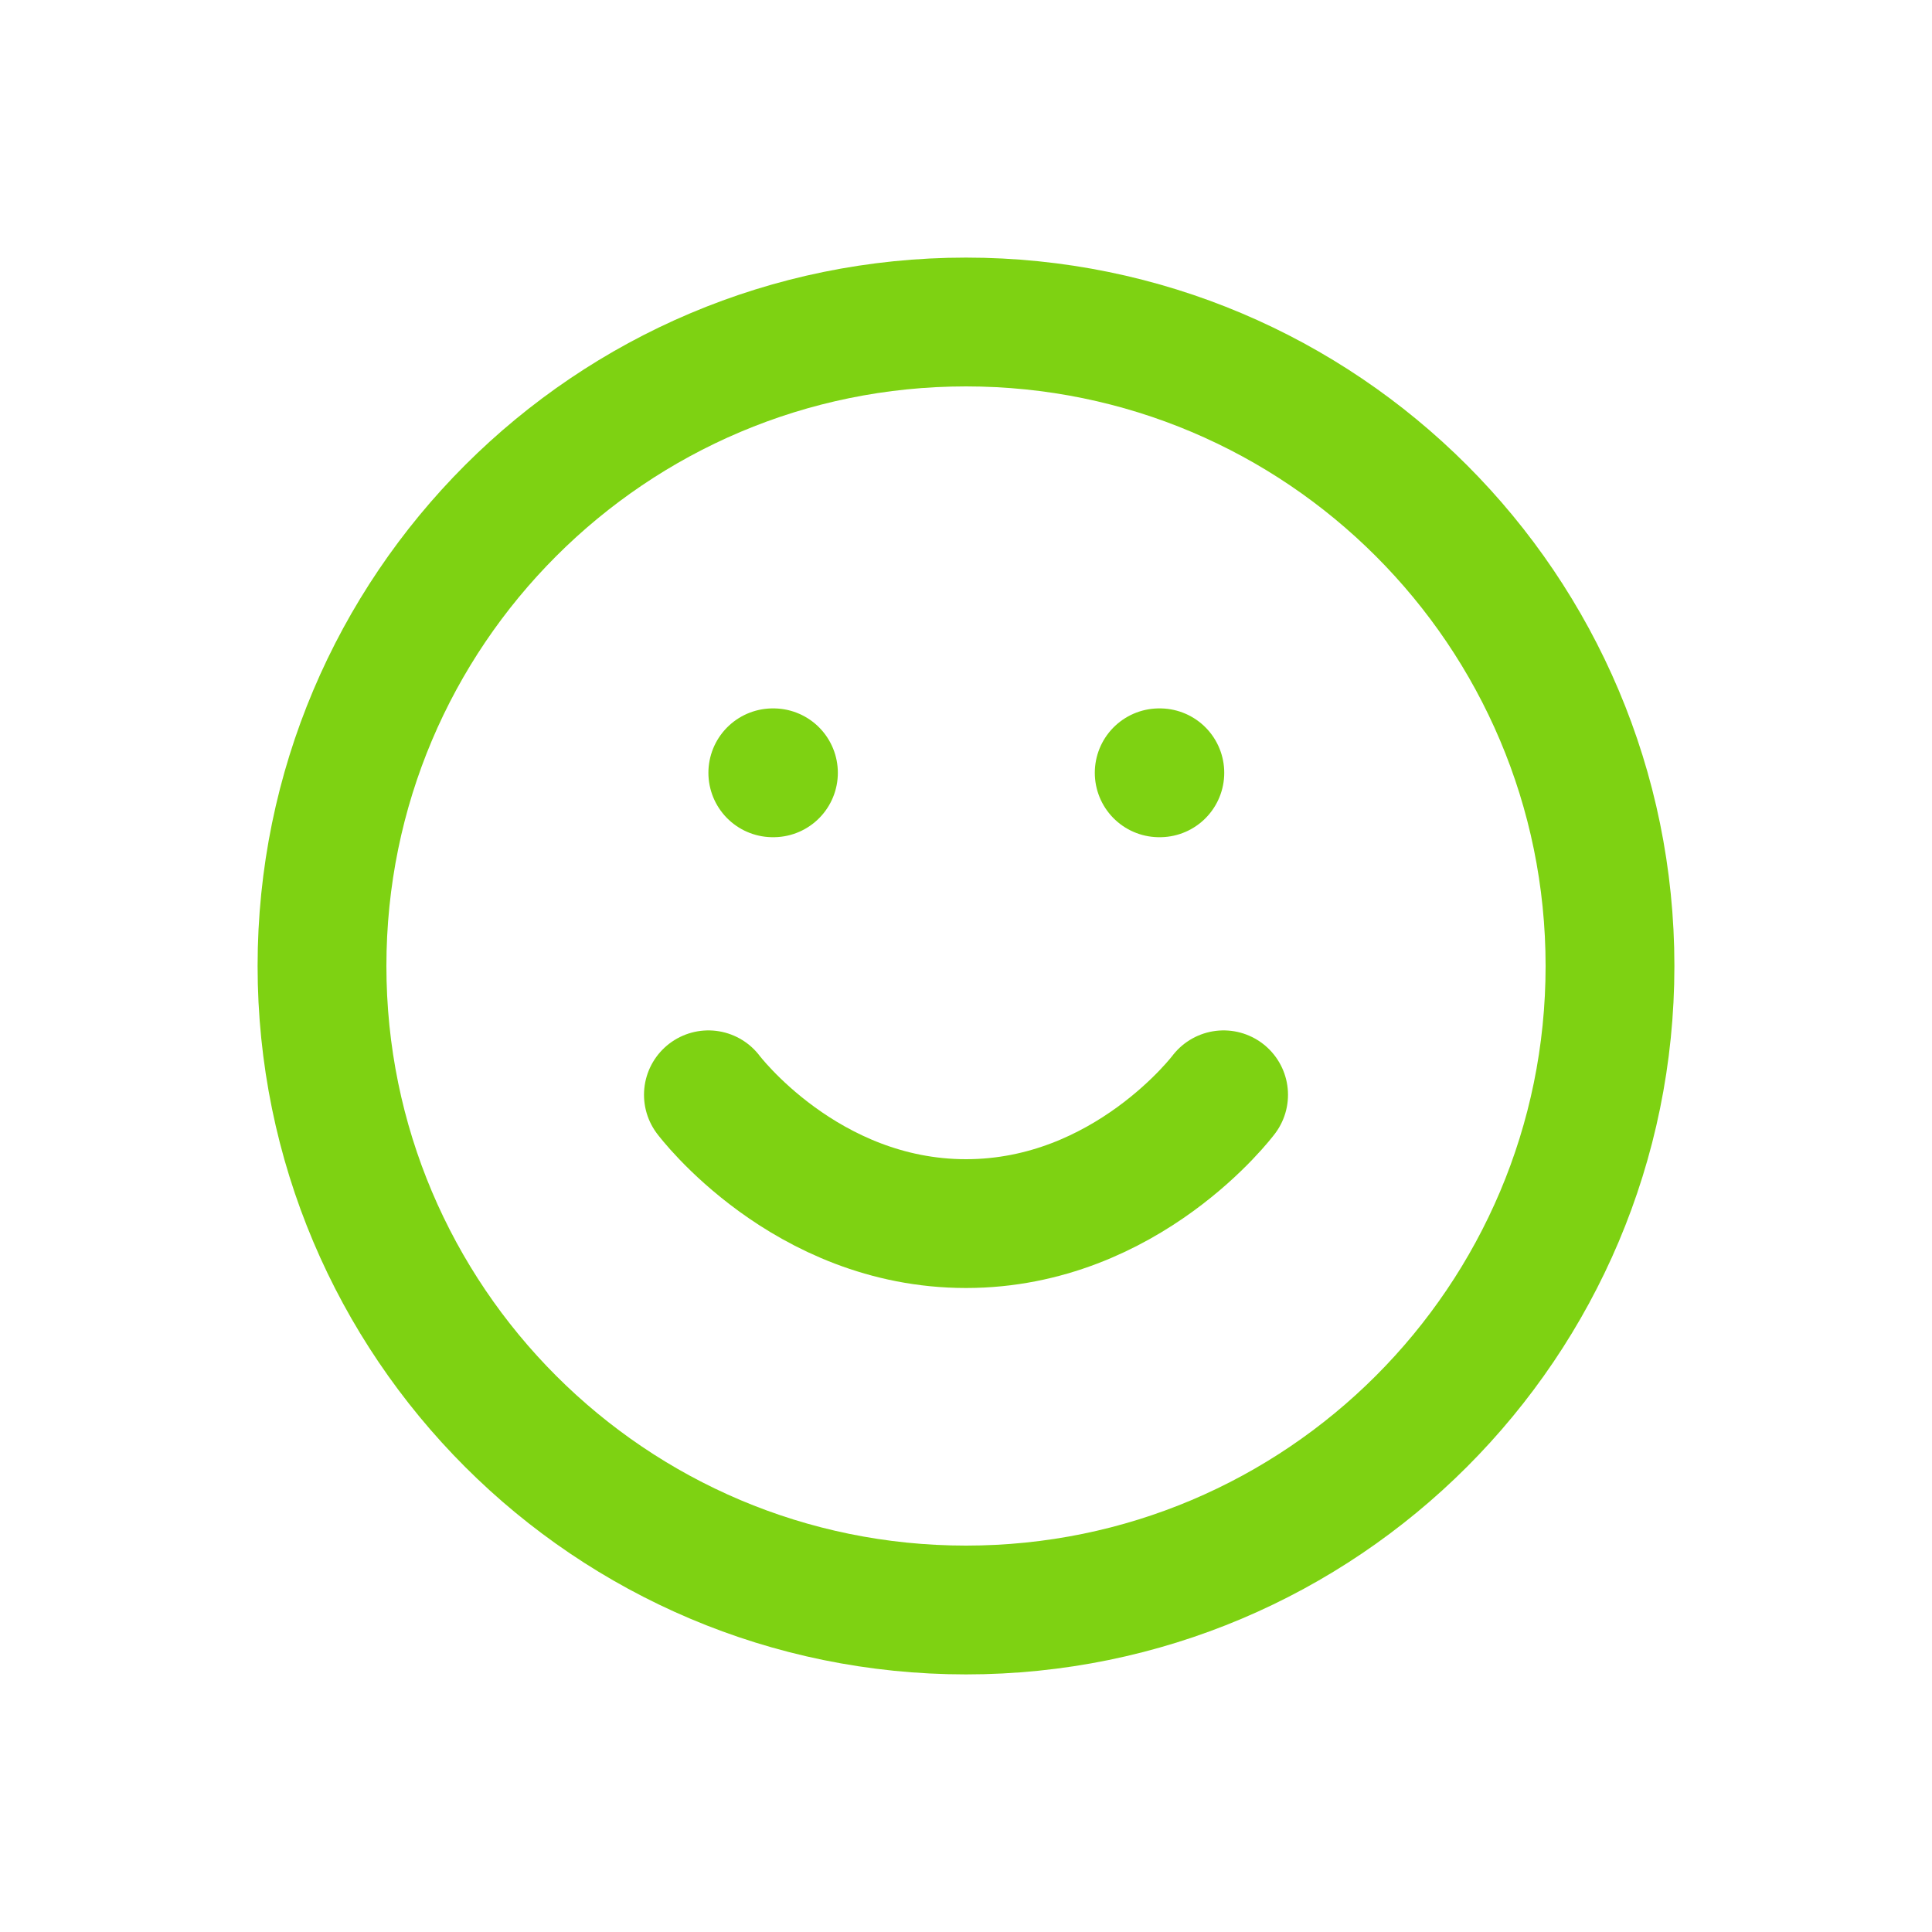
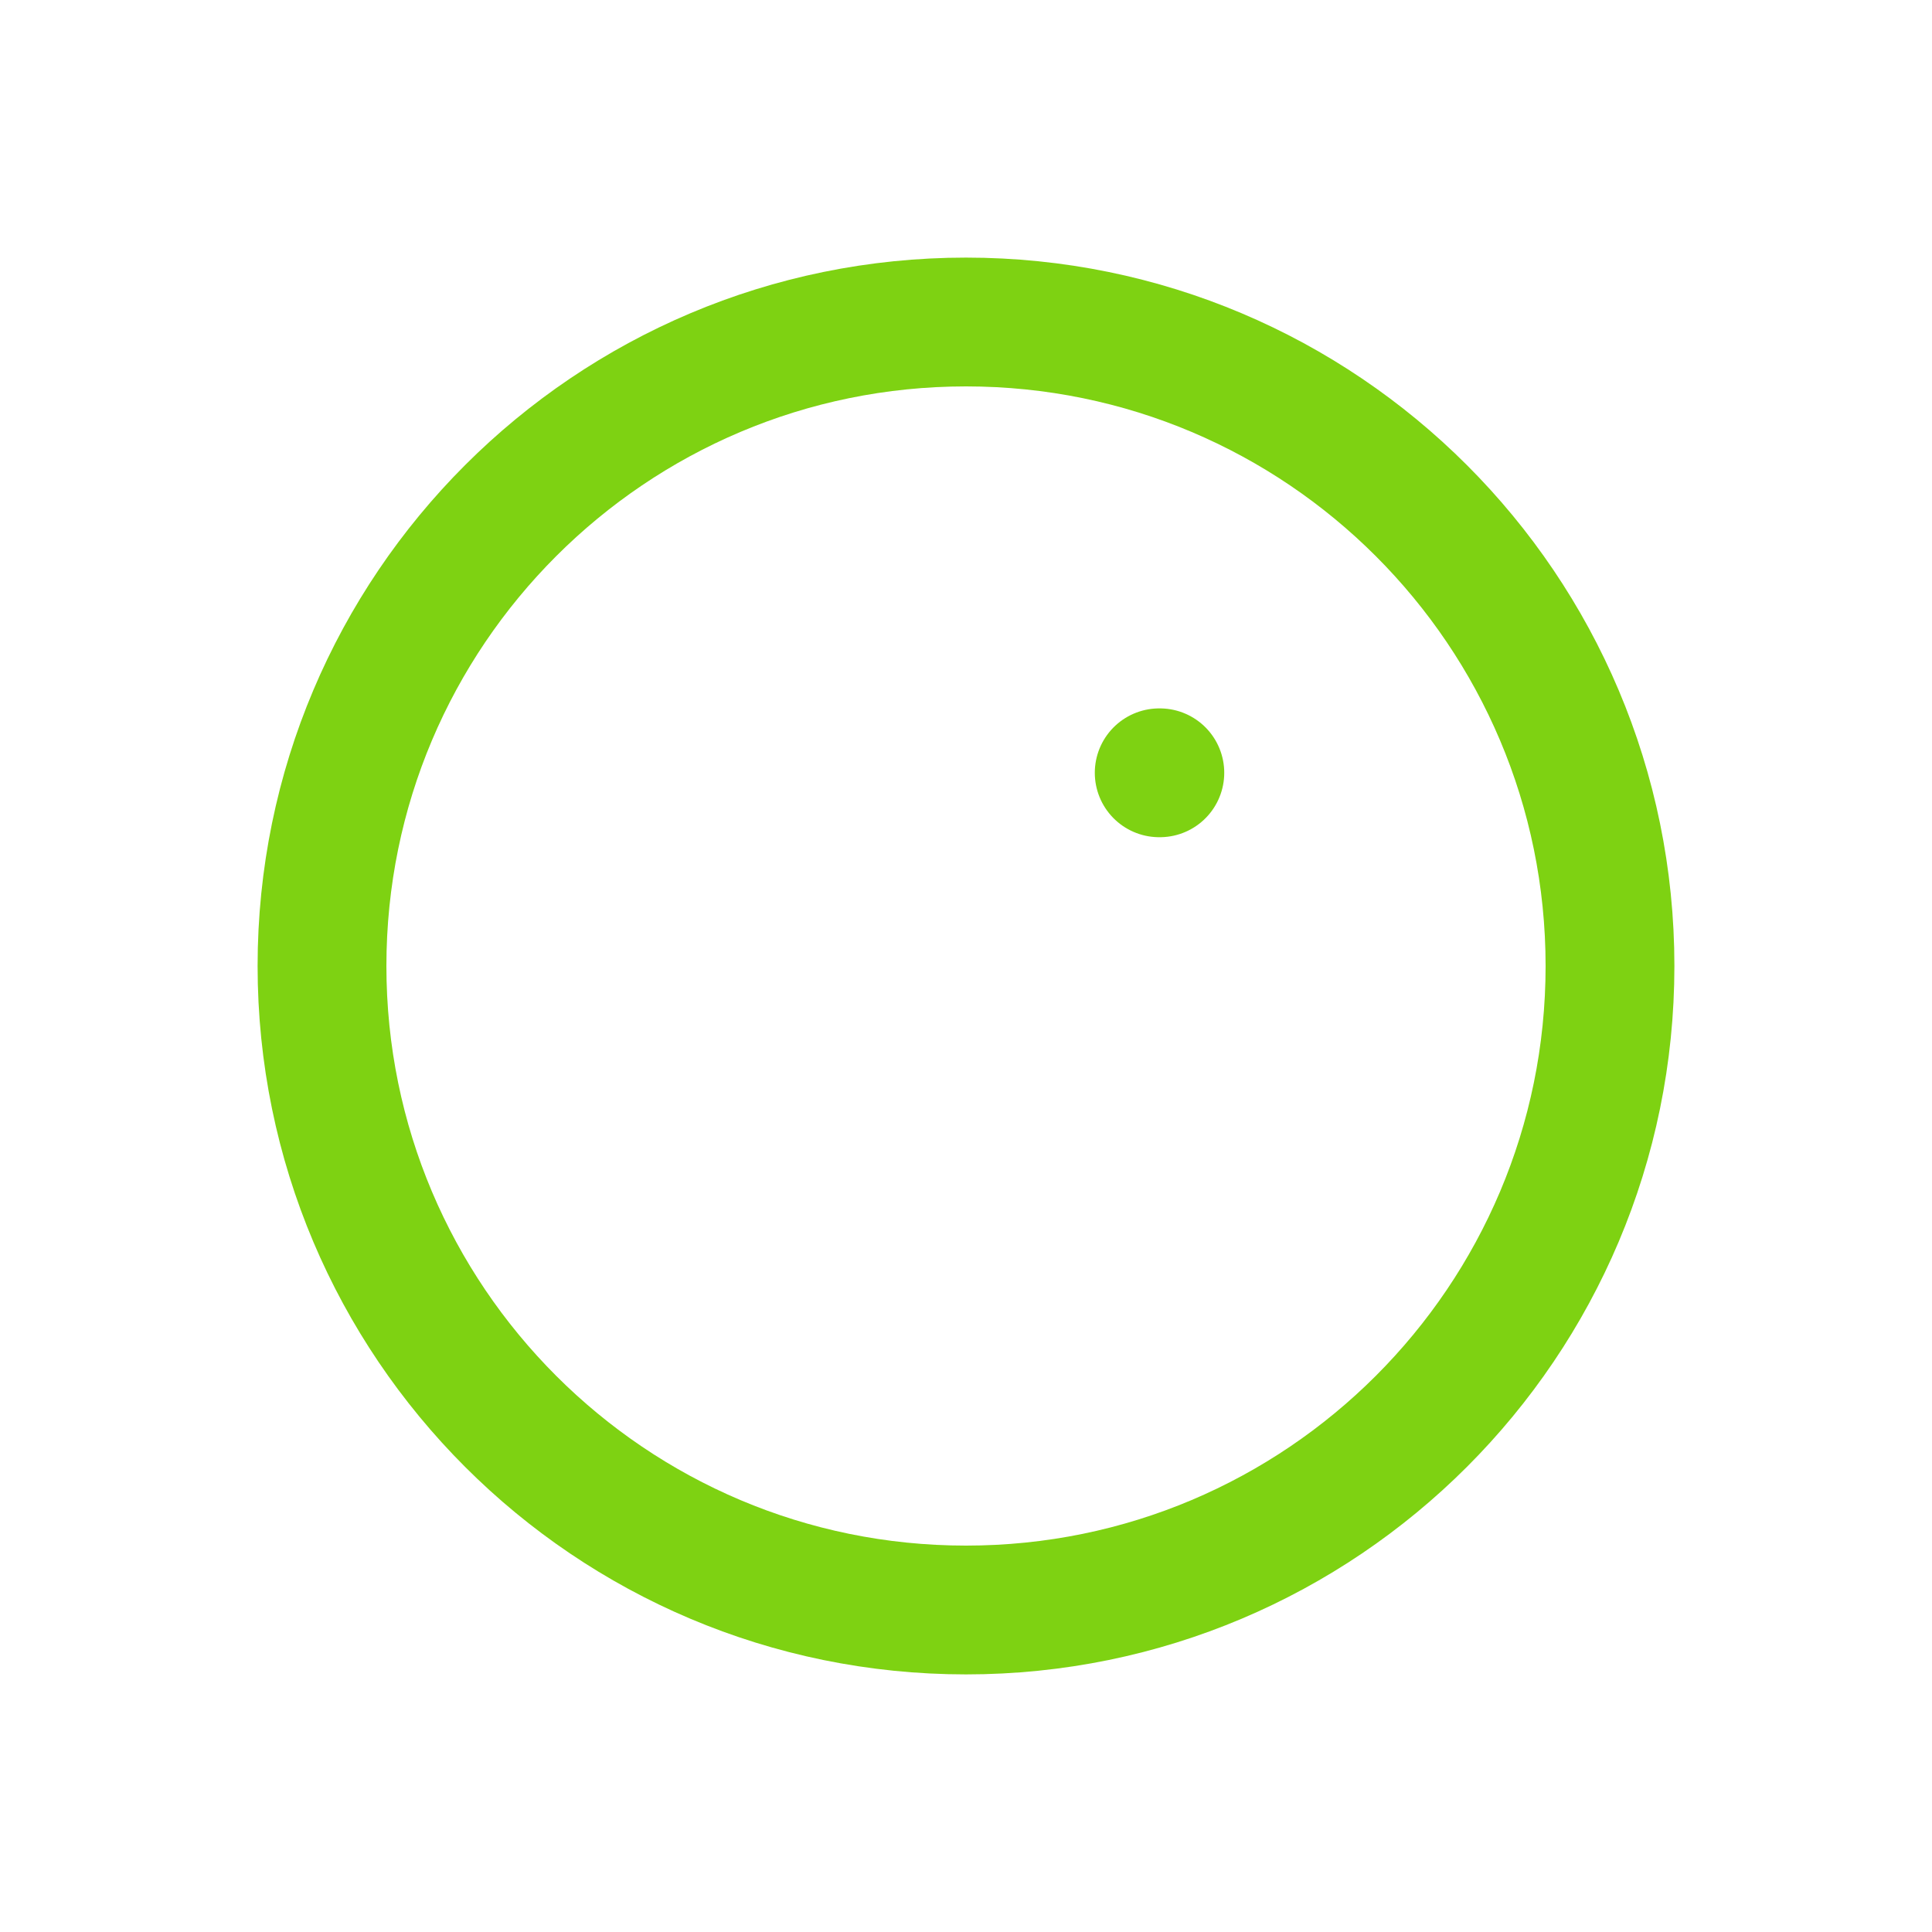
<svg xmlns="http://www.w3.org/2000/svg" width="36" height="36" viewBox="0 0 36 36" fill="none">
  <path d="M18 30C24.627 30 30 24.627 30 18C30 11.373 24.627 6 18 6C11.373 6 6 11.373 6 18C6 24.627 11.373 30 18 30Z" stroke="#7ED212" stroke-width="2.4" stroke-linecap="round" stroke-linejoin="round" />
-   <path d="M13.2 20.4C13.2 20.4 15 22.8 18 22.8C21 22.8 22.8 20.4 22.8 20.4" stroke="#7ED212" stroke-width="2.4" stroke-linecap="round" stroke-linejoin="round" />
-   <path d="M14.4 14.4H14.412" stroke="#7ED212" stroke-width="2.4" stroke-linecap="round" stroke-linejoin="round" />
  <path d="M21.6 14.4H21.612" stroke="#7ED212" stroke-width="2.4" stroke-linecap="round" stroke-linejoin="round" />
</svg>